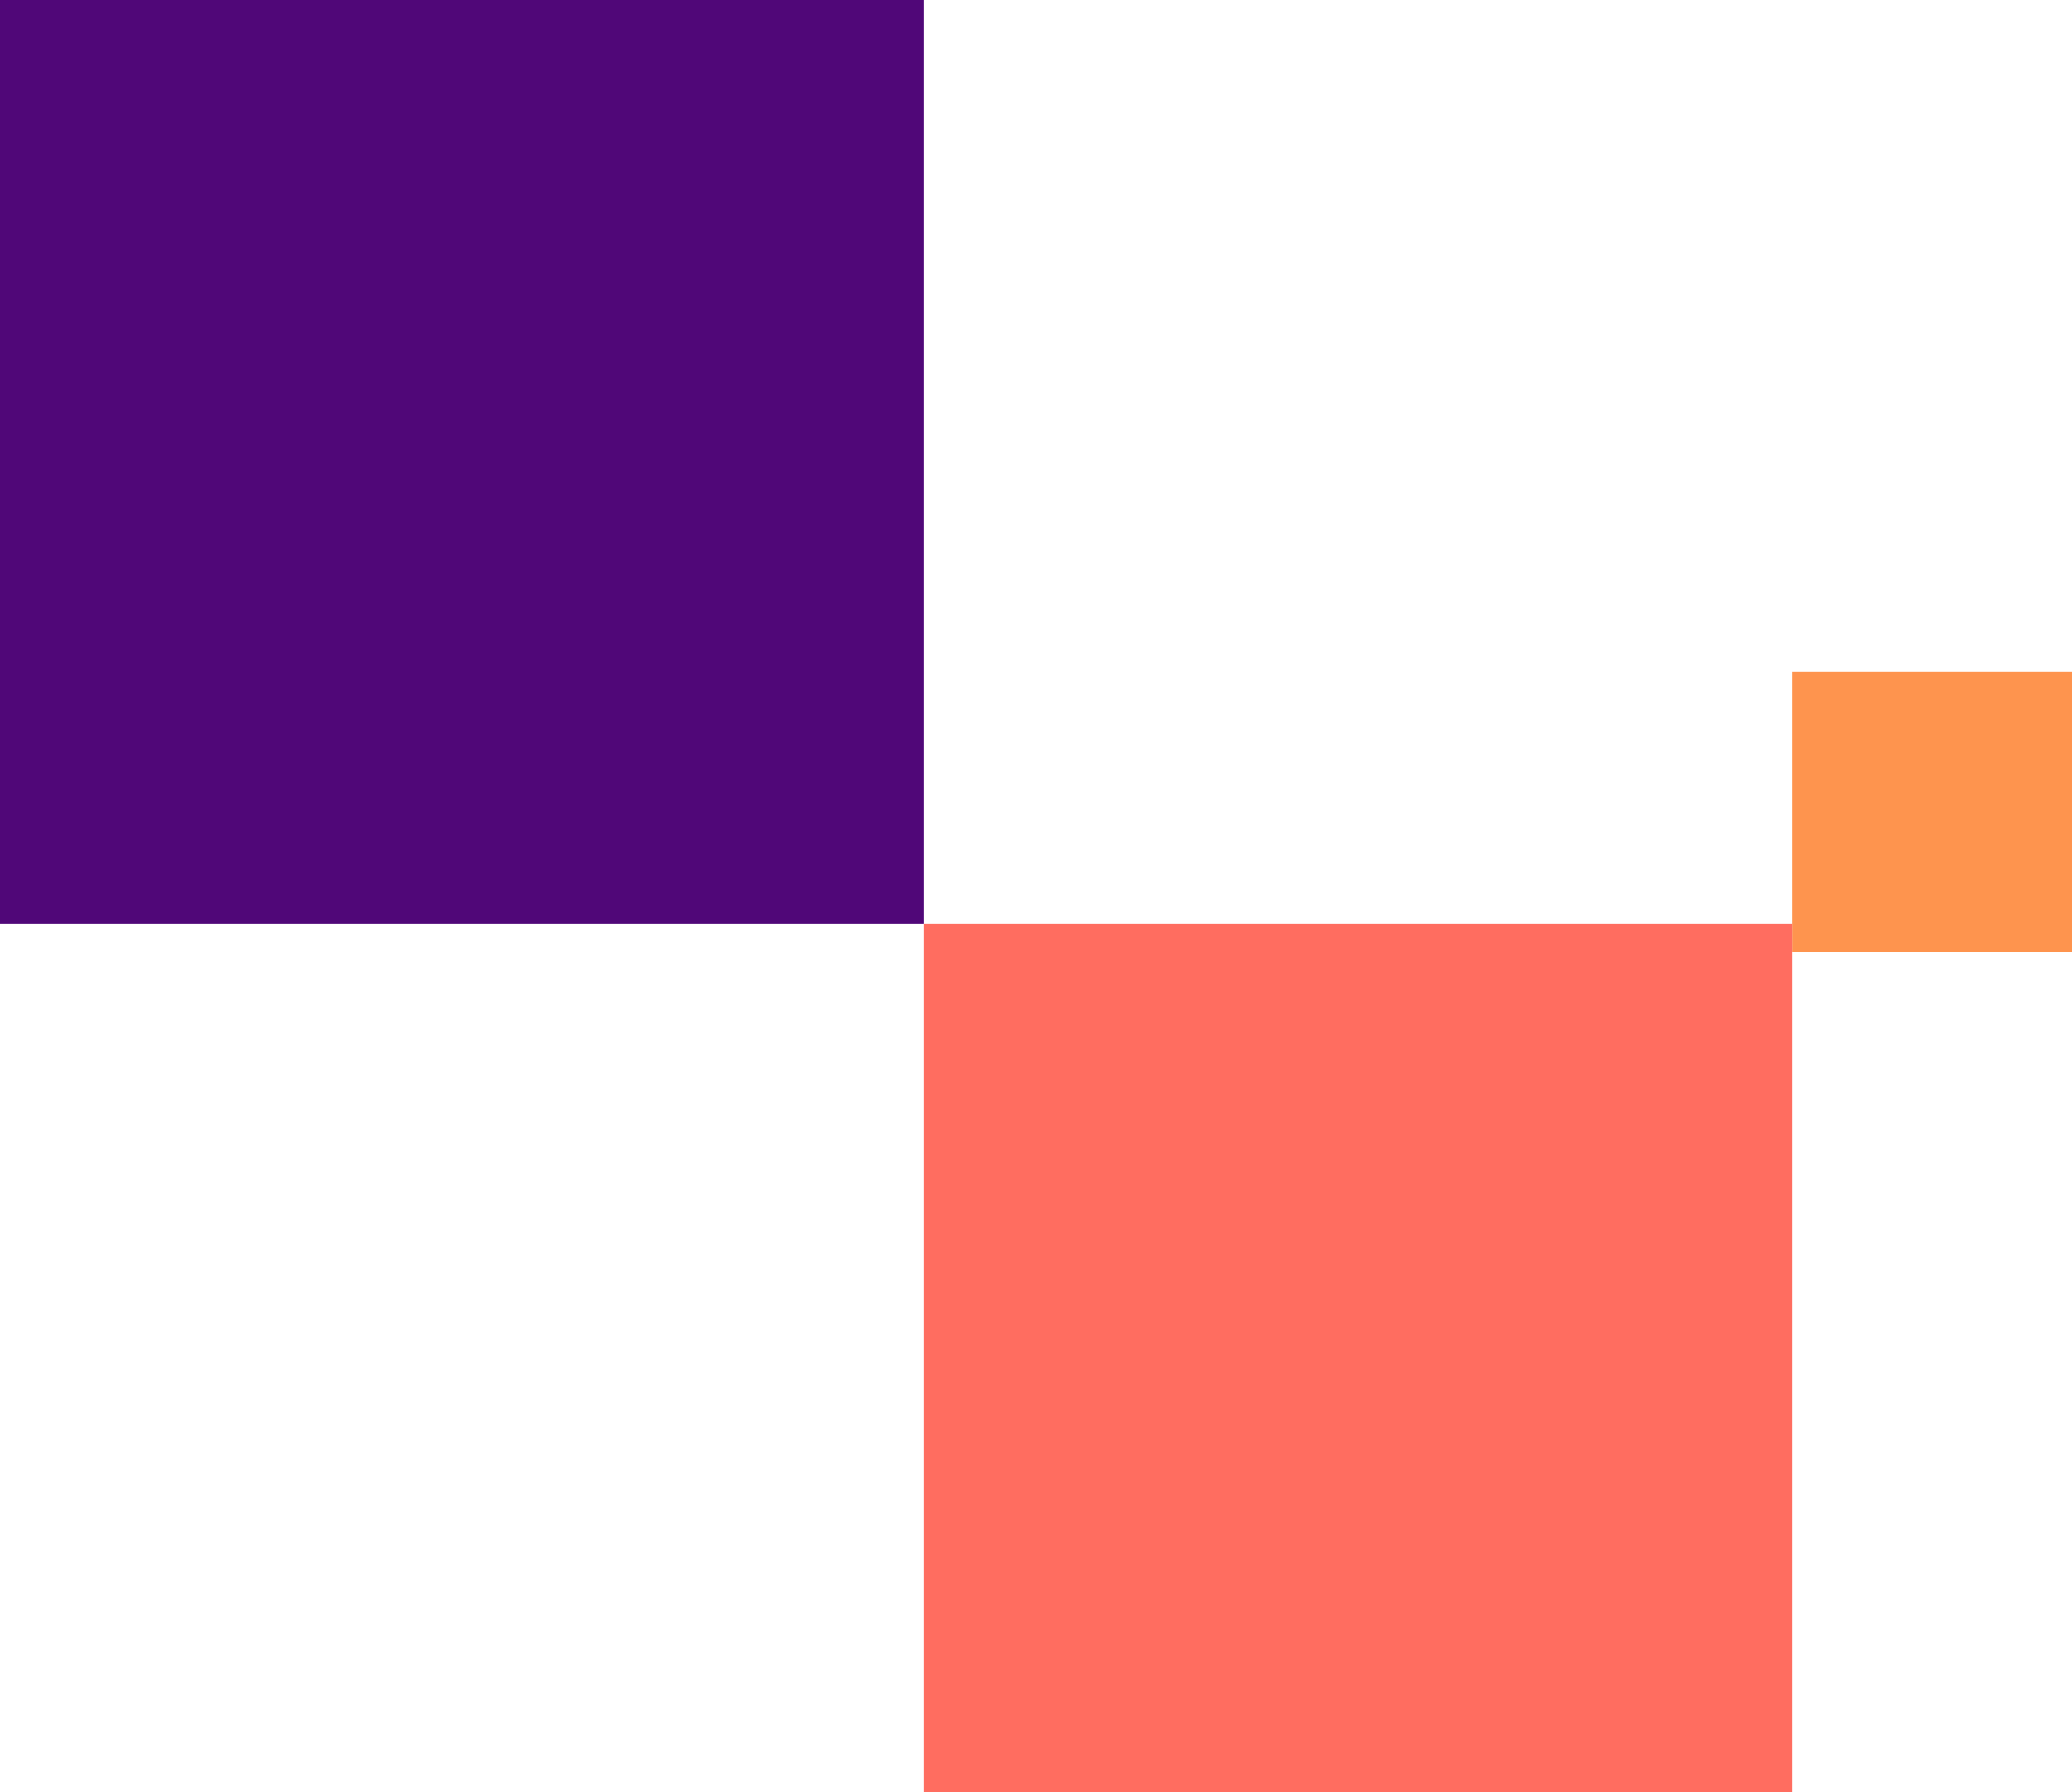
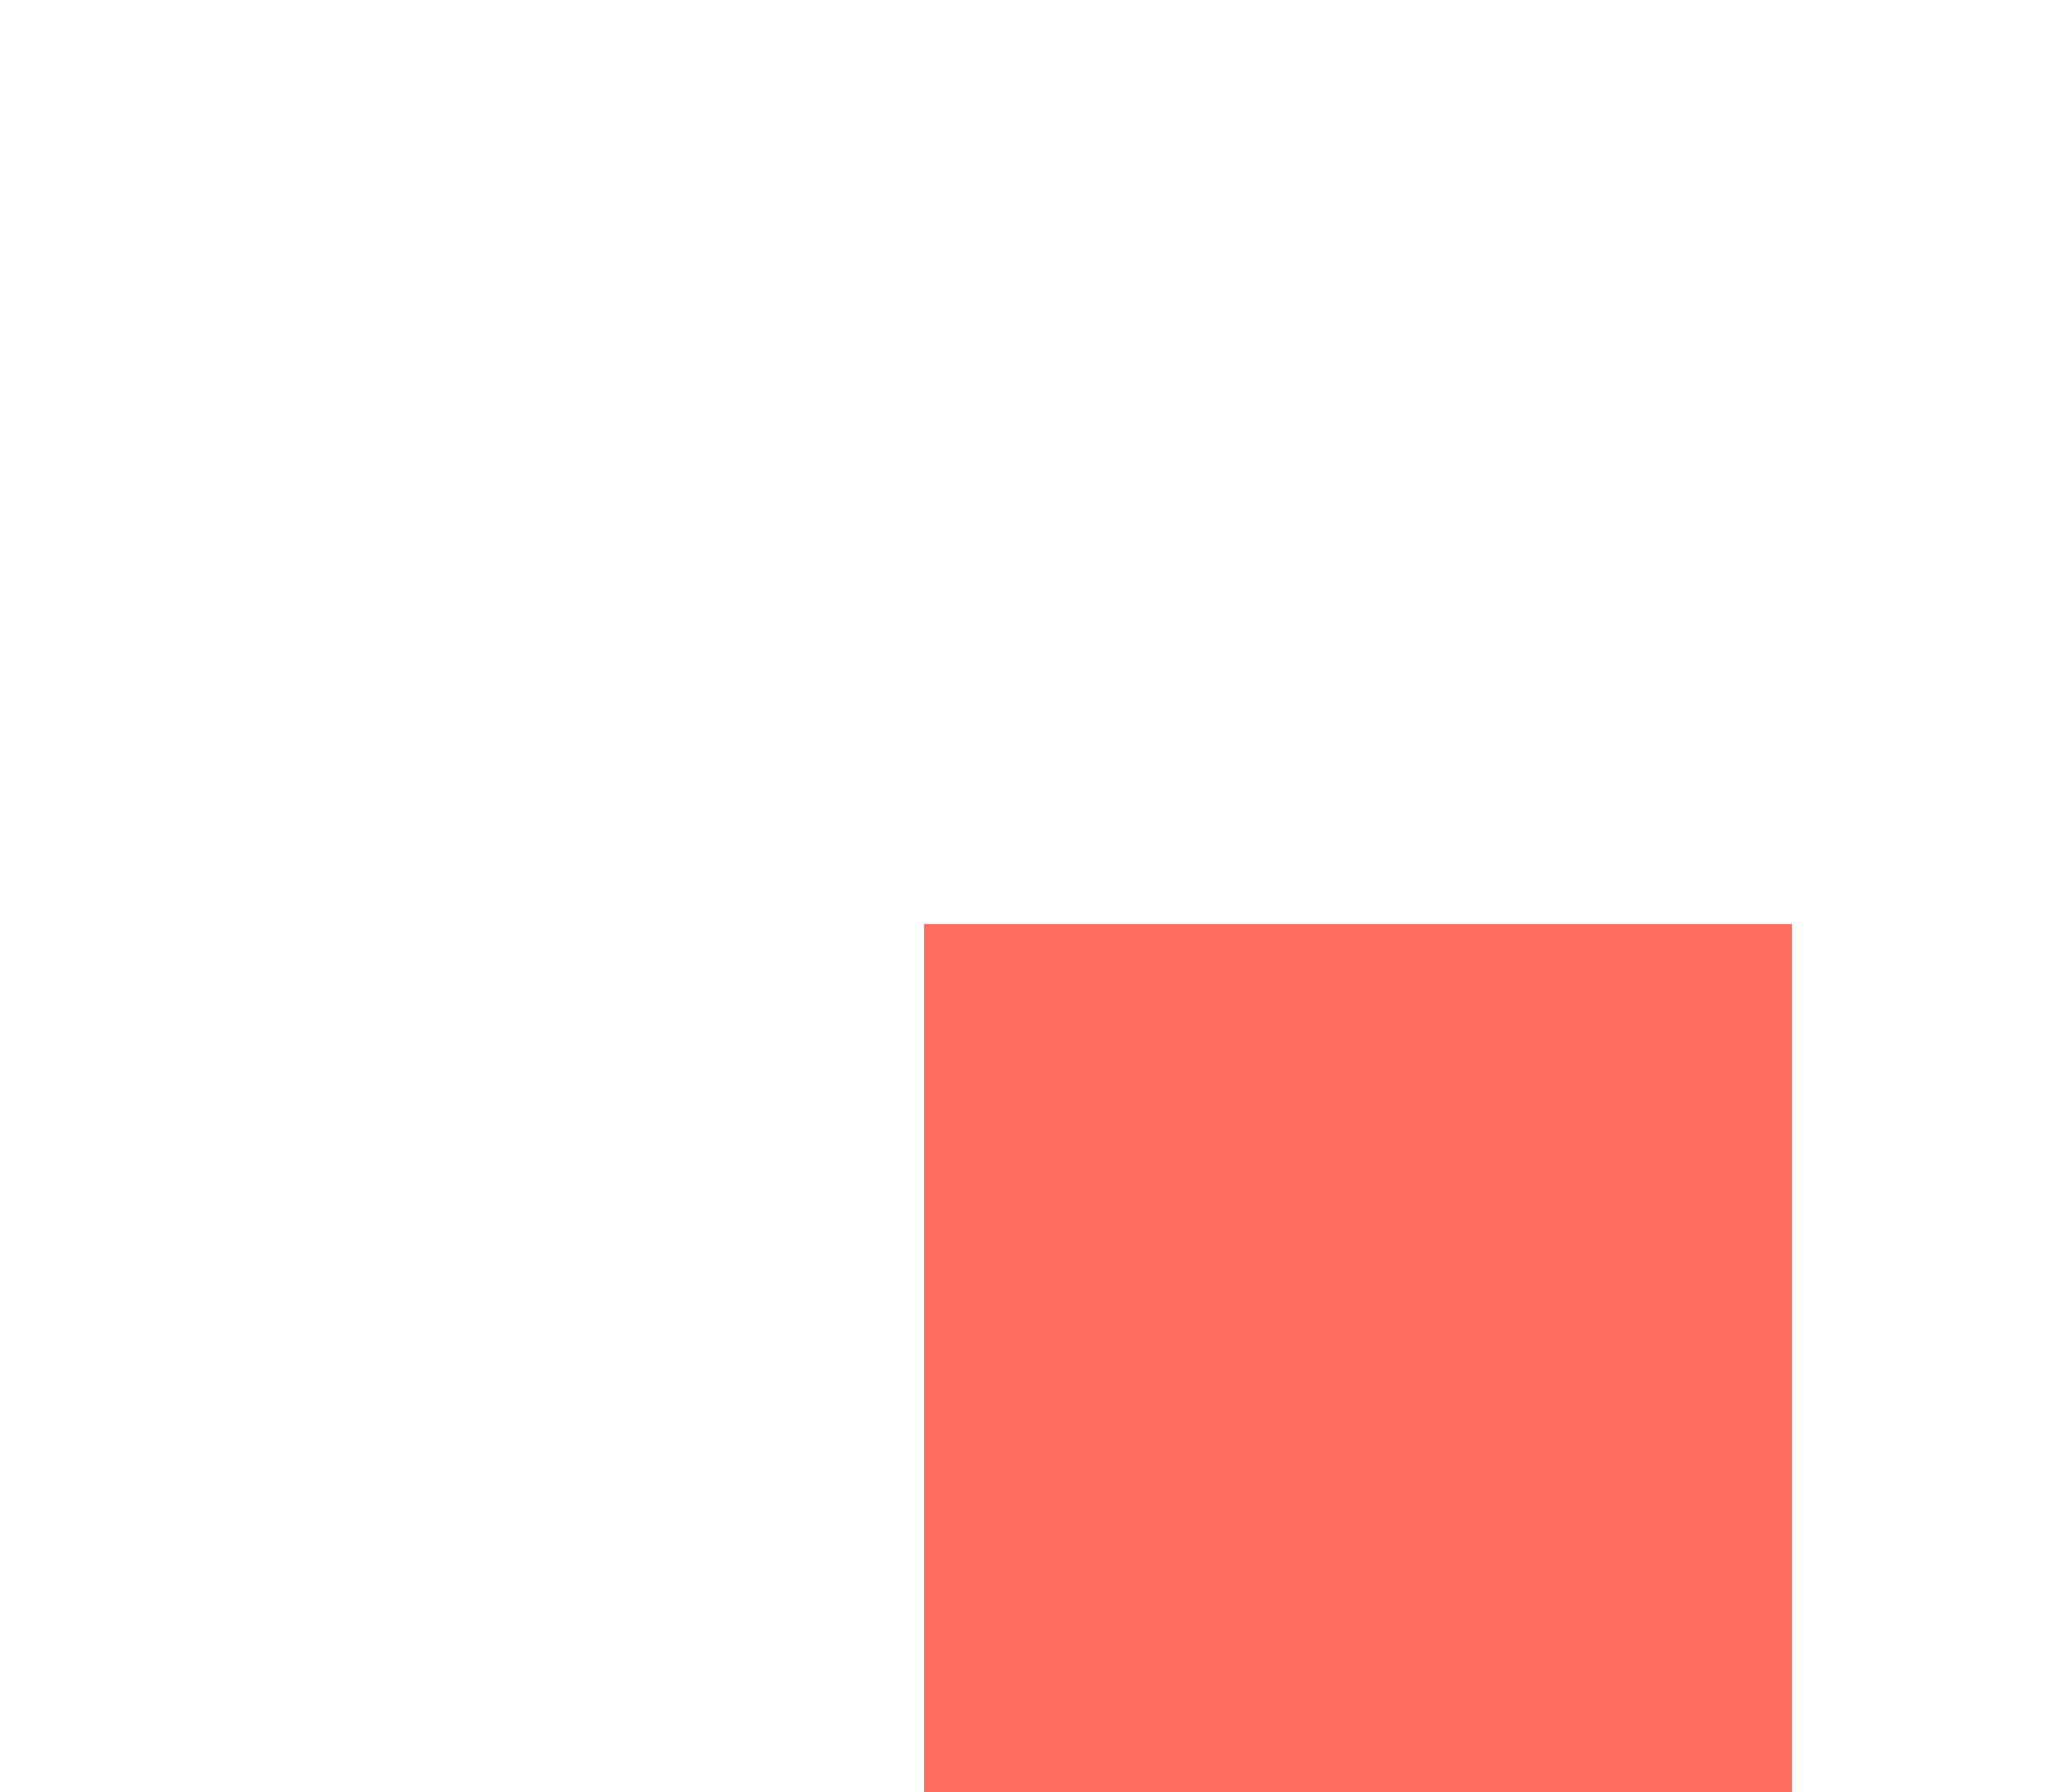
<svg xmlns="http://www.w3.org/2000/svg" width="74" height="64" viewBox="0 0 74 64" fill="none">
-   <rect x="33" width="33" height="33" transform="rotate(90 33 0)" fill="#500778" />
-   <rect x="64" y="24" width="10" height="10" fill="#FE944E" />
  <rect x="33" y="33" width="31" height="31" fill="#FF6D60" />
</svg>